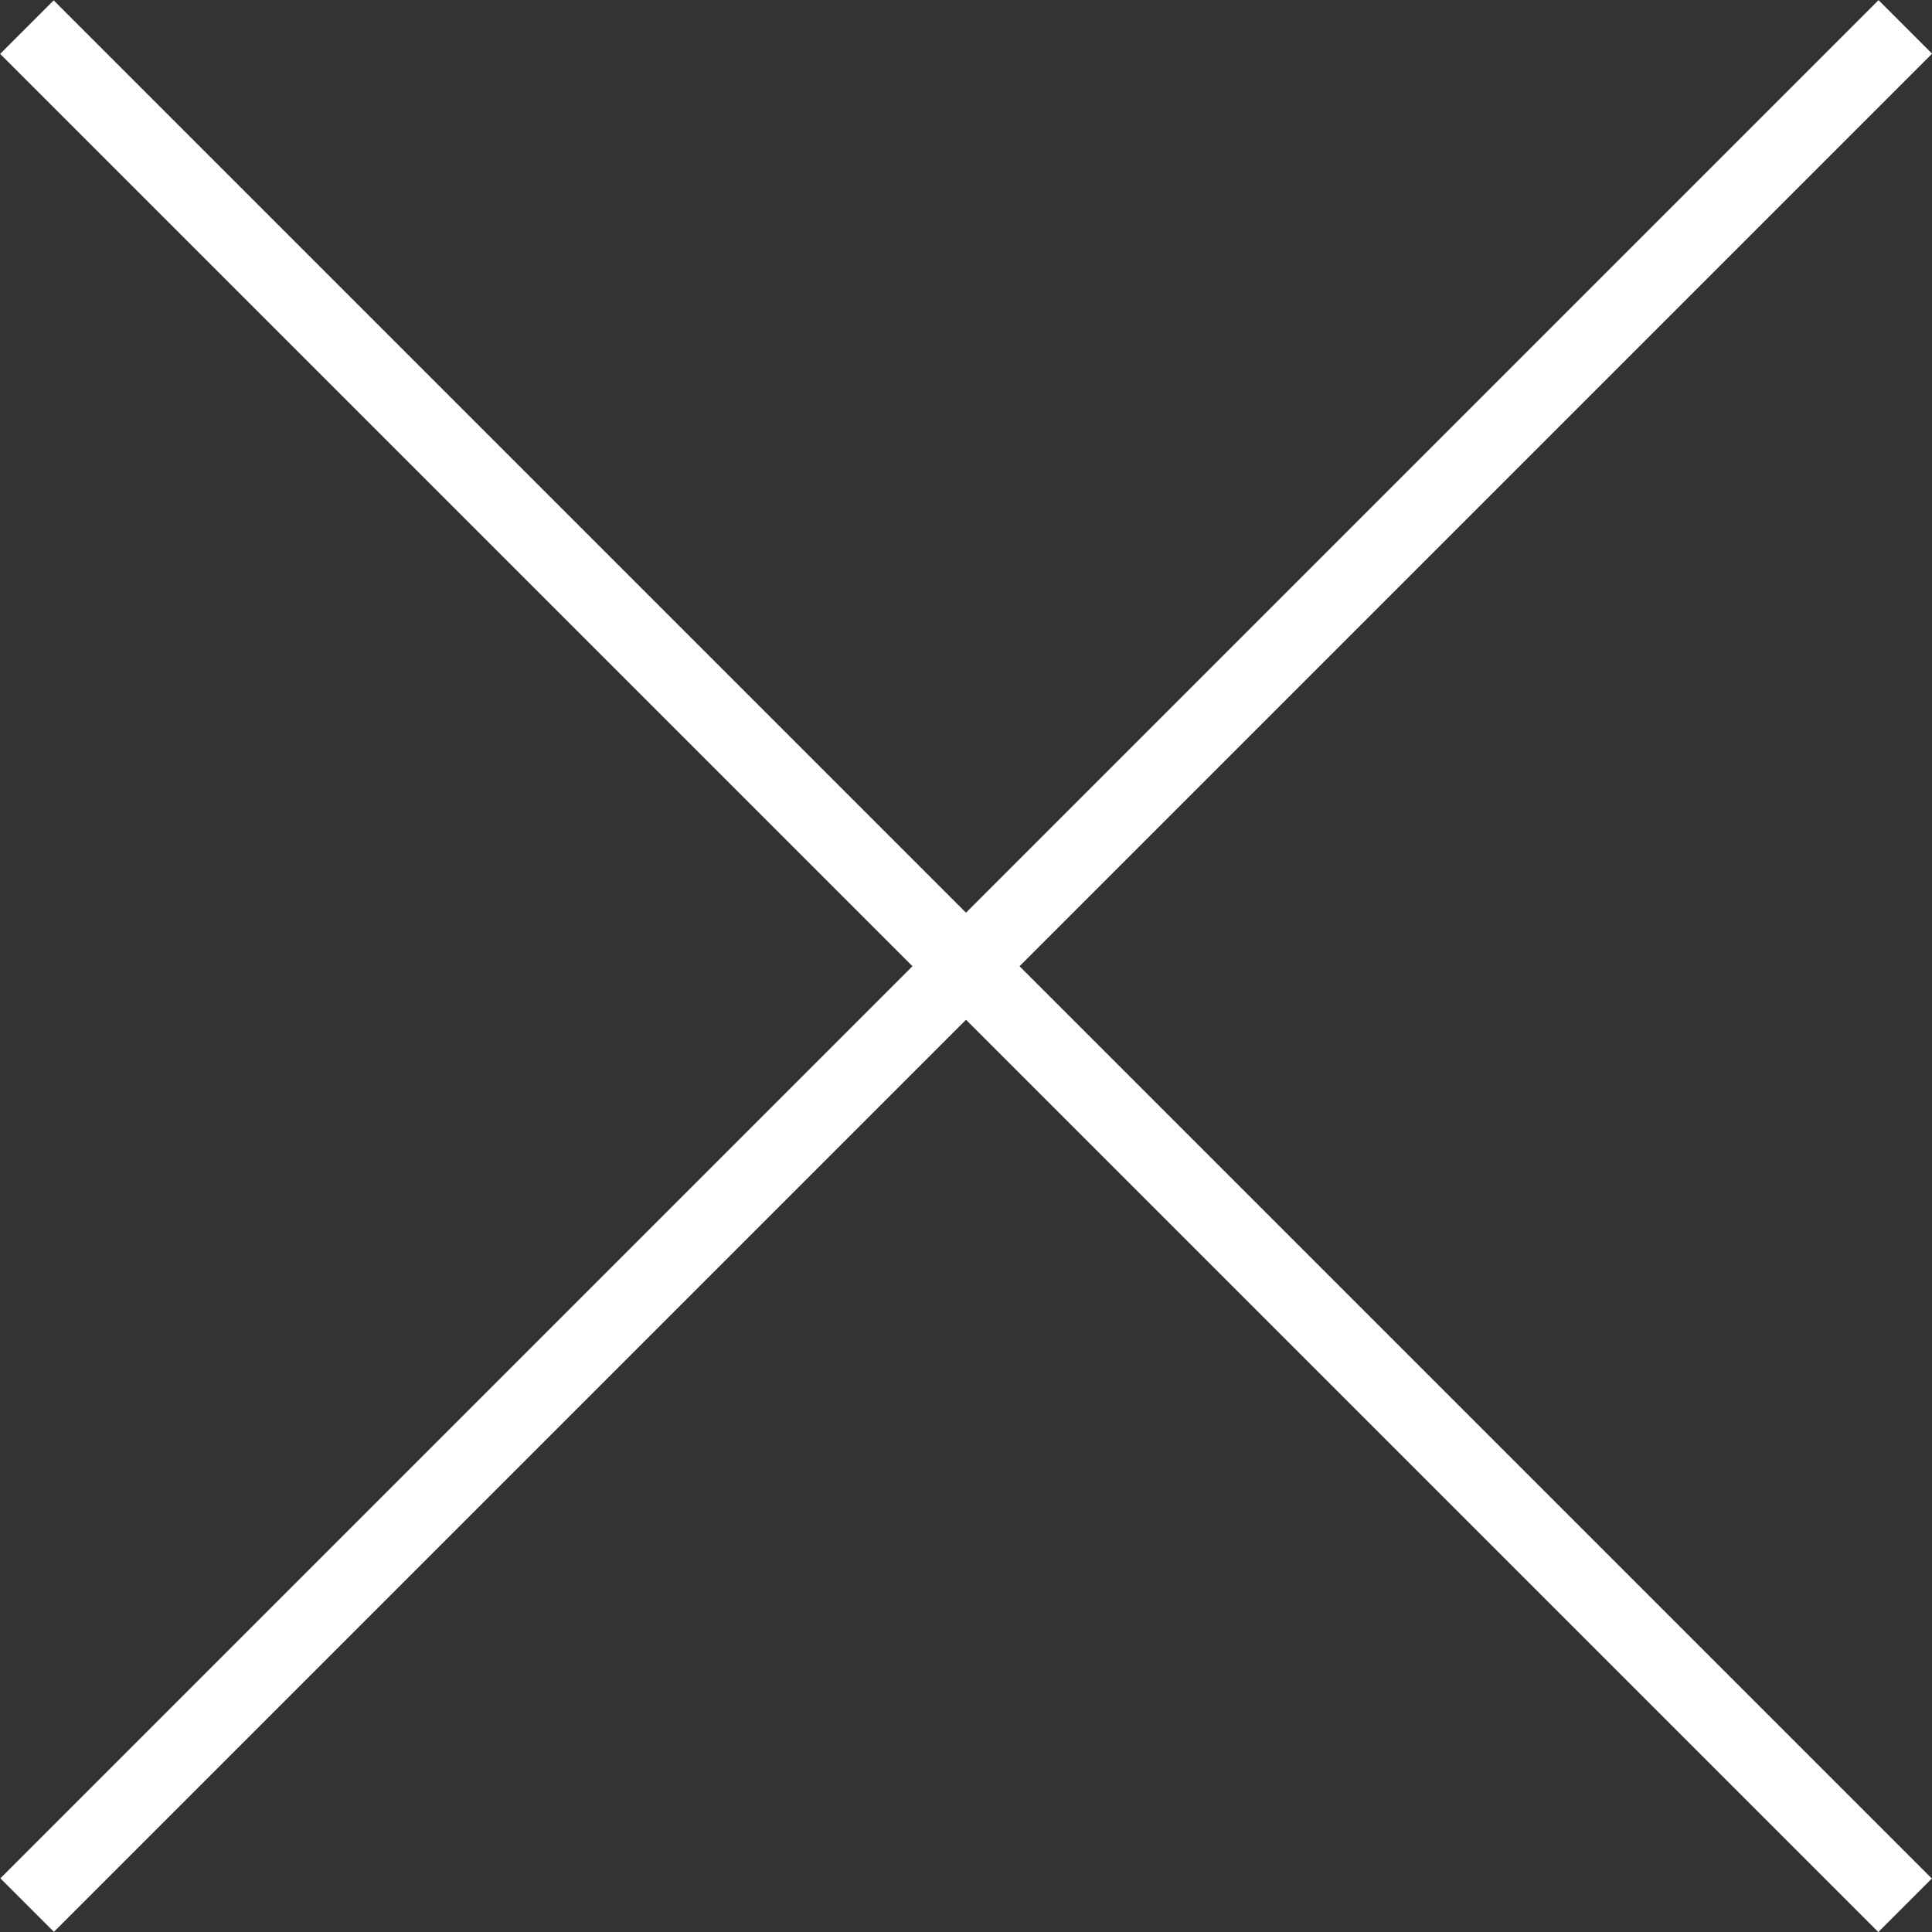
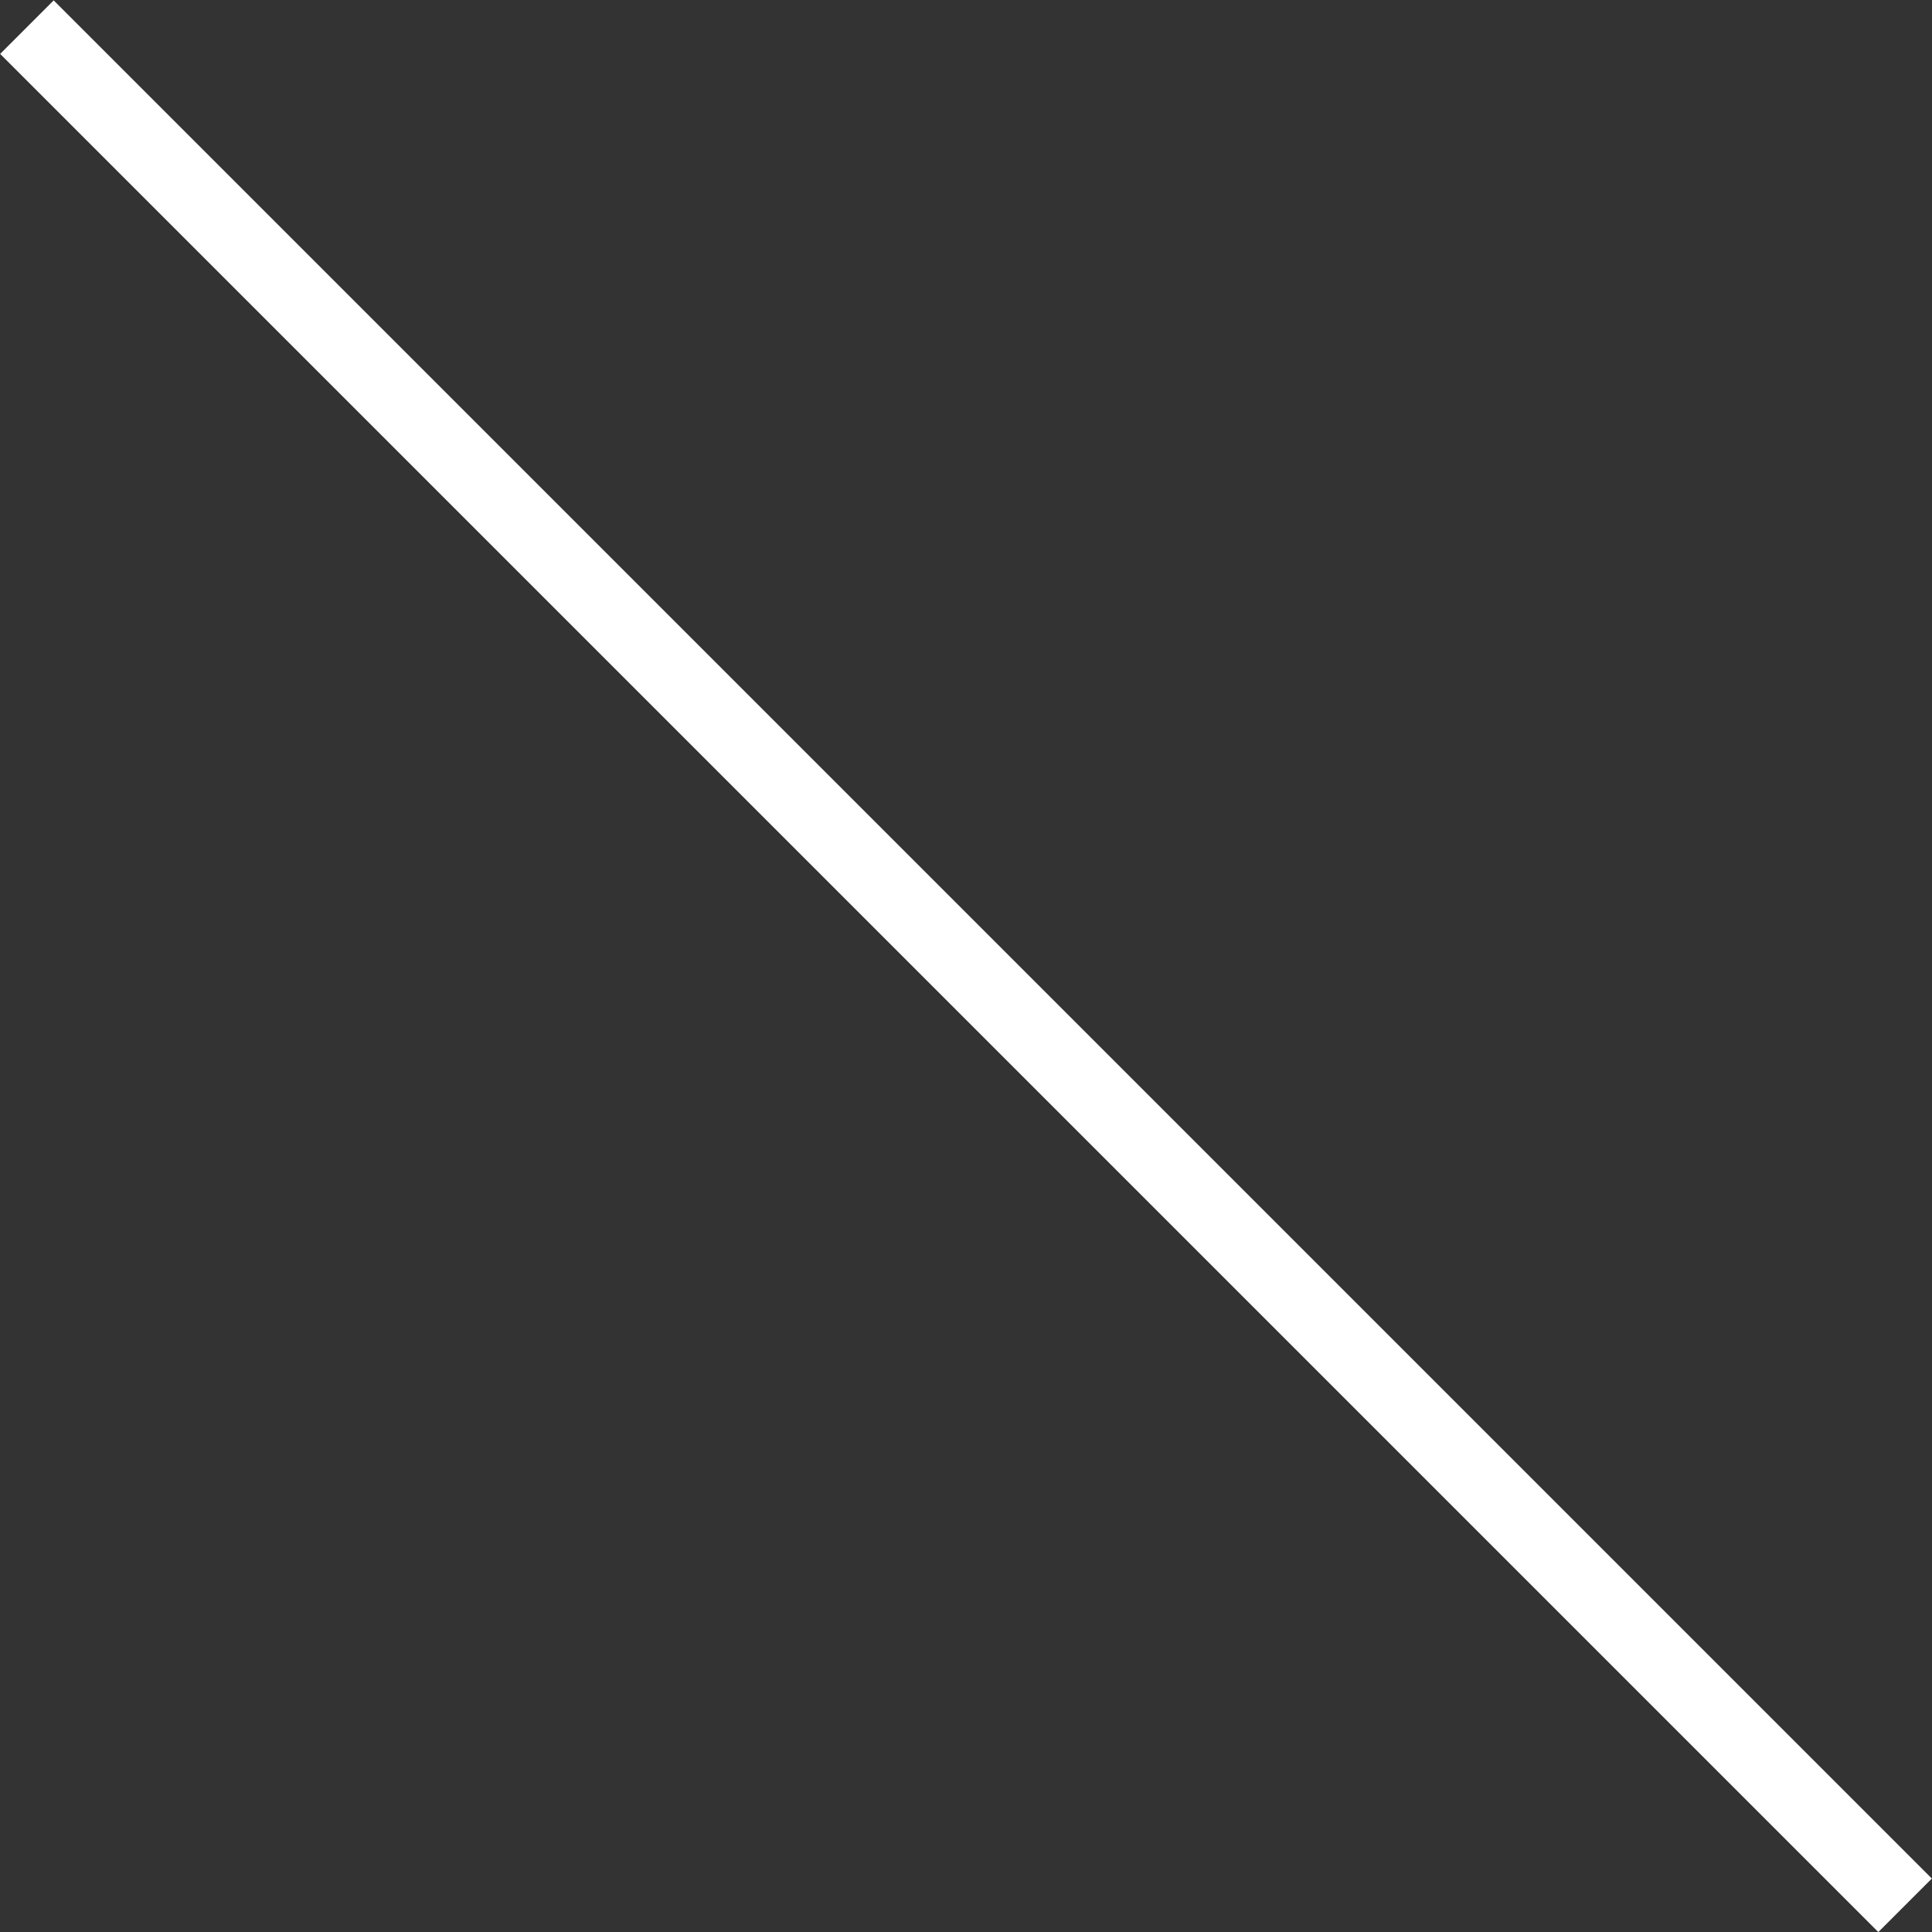
<svg xmlns="http://www.w3.org/2000/svg" id="_レイヤー_2" viewBox="0 0 37.78 37.78">
  <rect x="0" y="0" width="37.78" height="37.78" fill="#333333" stroke="none" />
  <defs>
    <style>.cls-1{fill:#fff;}</style>
  </defs>
  <g id="_レイヤー_3">
    <rect class="cls-1" x="-7.08" y="18.15" width="51.94" height="1.48" transform="translate(18.89 -7.82) rotate(45)" />
-     <rect class="cls-1" x="-7.08" y="18.15" width="51.94" height="1.48" transform="translate(-7.82 18.89) rotate(-45)" />
  </g>
</svg>